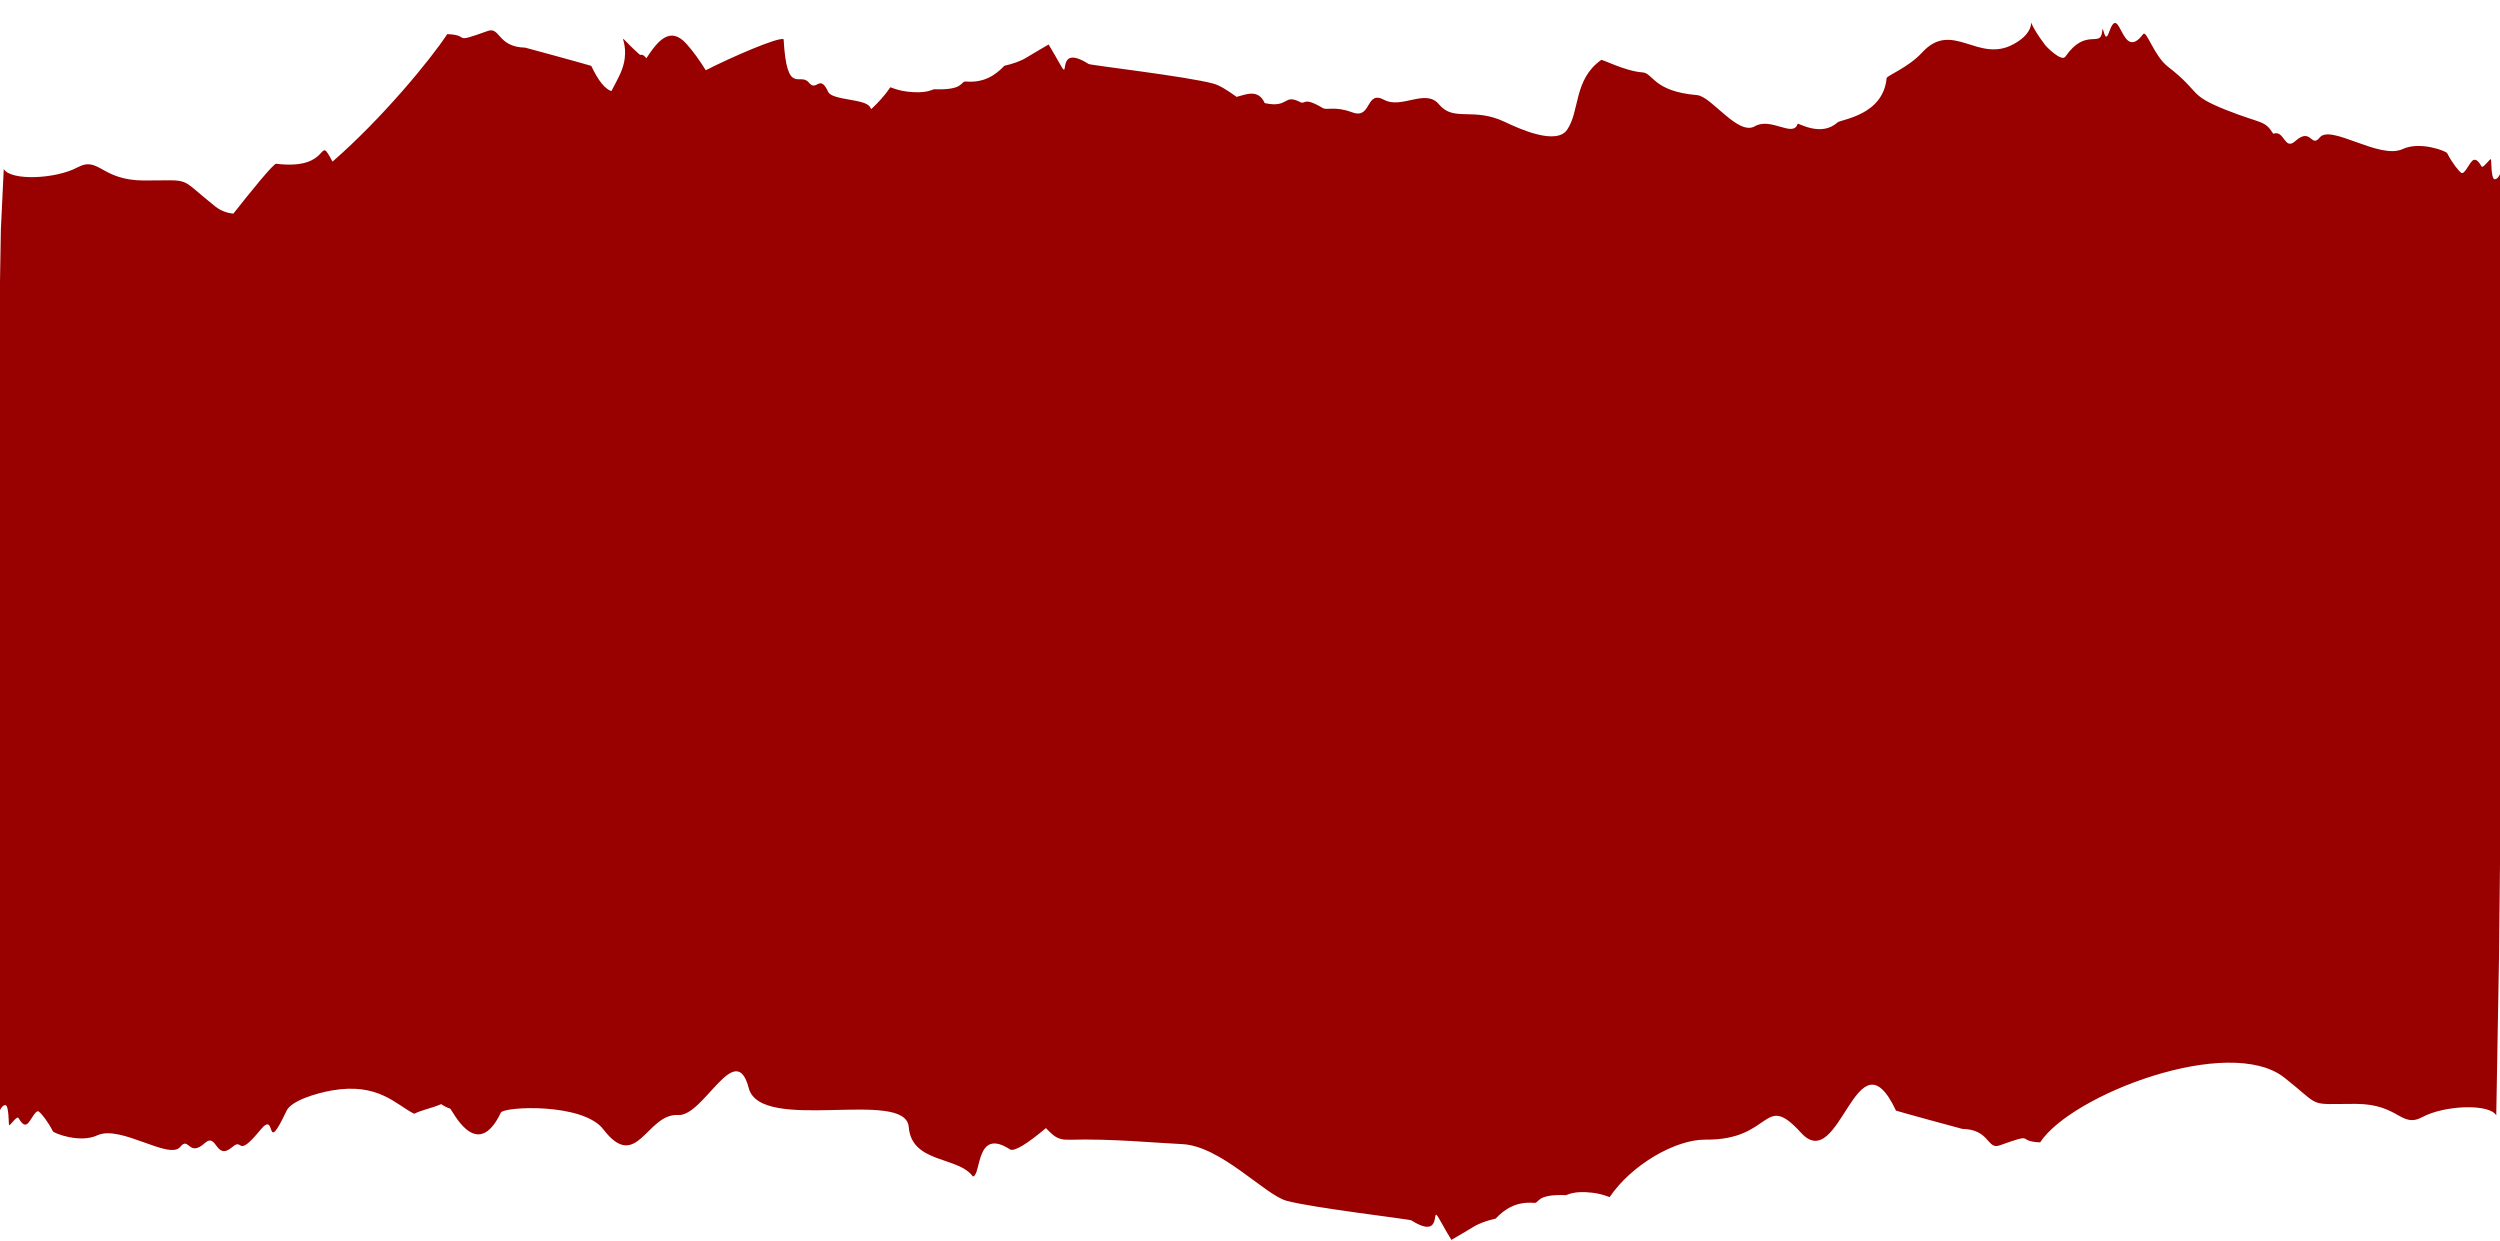
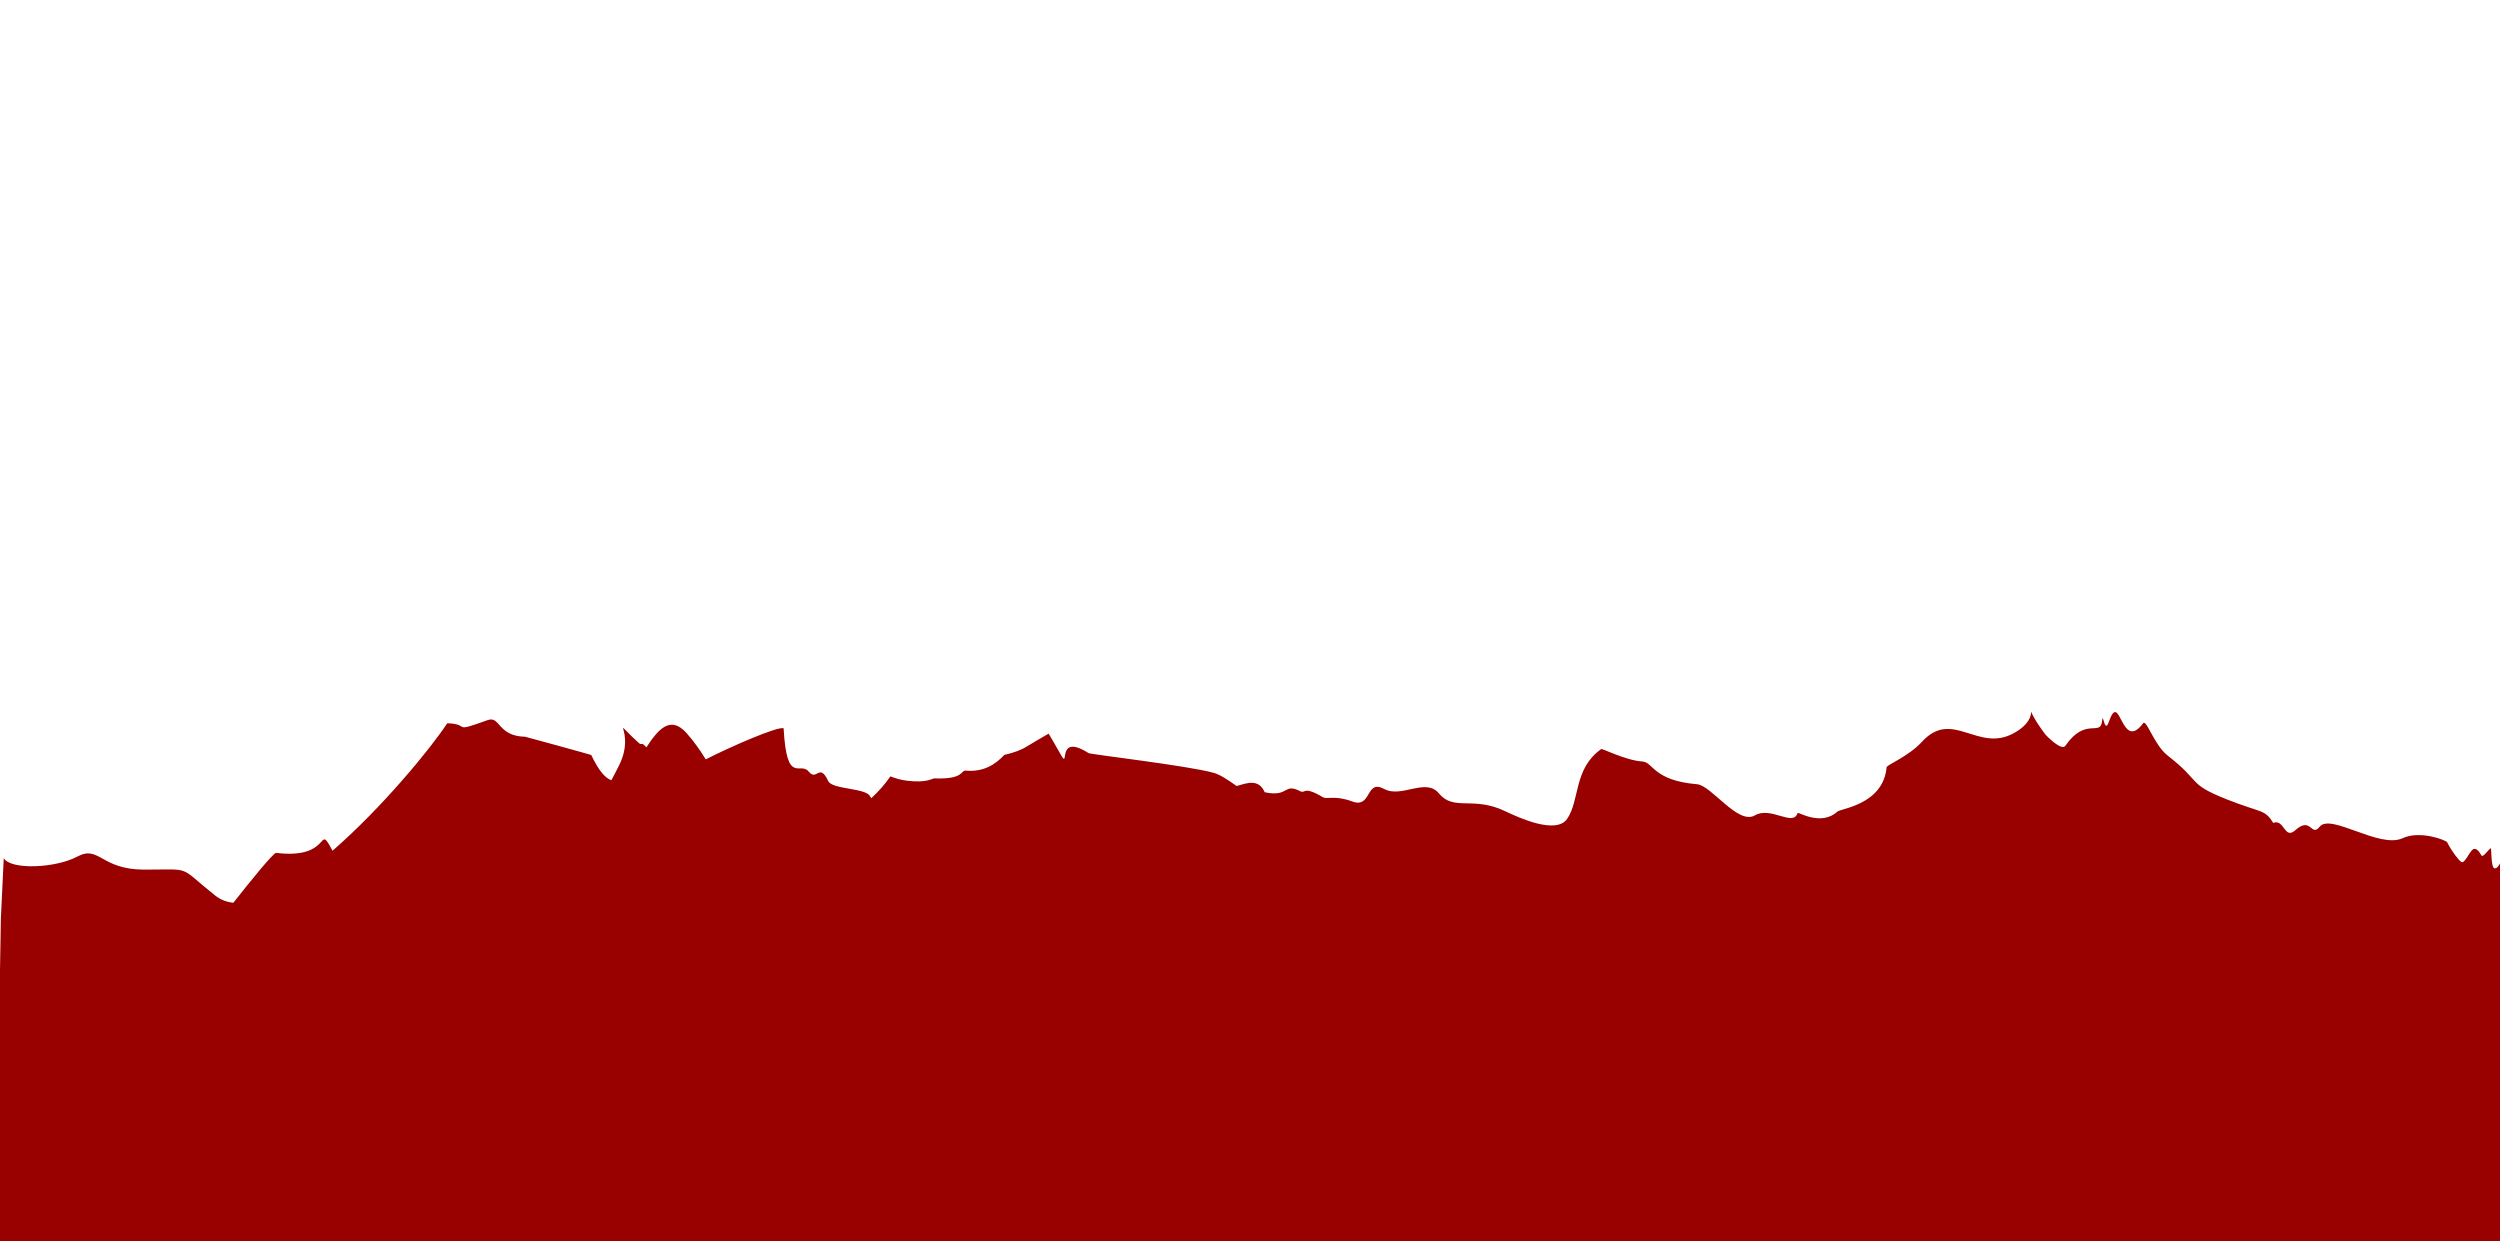
<svg xmlns="http://www.w3.org/2000/svg" clip-rule="evenodd" fill-rule="evenodd" height="99.3" image-rendering="optimizeQuality" preserveAspectRatio="xMidYMid meet" shape-rendering="geometricPrecision" text-rendering="geometricPrecision" version="1.0" viewBox="-0.0 -1.5 200.0 99.3" width="200.0" zoomAndPan="magnify">
  <g id="change1_1">
-     <path d="M200 67.57l0 -55.13c-0.11,0.23 -0.26,0.41 -0.44,0.4 -0.28,-0.03 -0.25,-1.57 -0.28,-1.59 -0.06,-0.13 -0.63,0.77 -0.76,0.56 -0.16,-0.27 -0.42,-0.69 -0.71,-0.47 -0.31,0.26 -0.66,1.18 -0.92,0.98 -0.2,-0.15 -0.71,-0.77 -1.12,-1.57 -0.08,-0.16 -2.16,-0.98 -3.57,-0.32 -1.86,0.85 -5.76,-2.03 -6.63,-0.92 -0.69,0.86 -0.67,-0.87 -1.95,0.28 -0.88,0.79 -0.86,-0.93 -1.76,-0.59 -0.71,-1.11 -0.85,-0.75 -3.74,-1.89 -3.16,-1.26 -1.95,-1.35 -4.69,-3.48 -1.12,-0.87 -1.71,-2.96 -1.98,-2.6 -1.77,2.37 -1.83,-2.75 -2.74,-0.12 -0.36,1.05 -0.47,-0.9 -0.54,-0.07 -0.13,1.3 -1.31,-0.36 -2.94,1.99 -0.31,0.45 -1.54,-0.81 -1.63,-0.94 -2.3,-3.08 0.17,-1.53 -2.51,-0.06 -2.86,1.57 -4.9,-1.97 -7.32,0.67 -1.1,1.2 -2.83,1.86 -2.84,2.05 -0.28,3 -3.66,3.29 -3.94,3.55 -1.31,1.19 -3.14,0 -3.18,0.11 -0.36,1.13 -2.13,-0.56 -3.42,0.19 -1.35,0.79 -3.47,-2.39 -4.62,-2.49 -3.54,-0.3 -3.5,-1.77 -4.38,-1.82 -1.38,-0.09 -3.31,-1.11 -3.3,-0.99 -2.21,1.57 -1.69,4.08 -2.72,5.58 -0.88,1.27 -3.84,-0.08 -4.99,-0.63 -2.55,-1.21 -4.07,0.04 -5.27,-1.41 -1.05,-1.28 -2.98,0.4 -4.37,-0.35 -1.52,-0.82 -0.98,1.58 -2.55,1 -1.43,-0.53 -2.01,-0.14 -2.37,-0.35 -1.61,-0.95 -1.34,-0.24 -1.82,-0.48 -1.33,-0.68 -0.87,0.51 -2.82,0.09 -0.51,-1.12 -1.42,-0.73 -2.25,-0.5 -0.73,-0.52 -1.36,-0.93 -1.86,-1.06 -2.07,-0.57 -9.82,-1.47 -9.98,-1.57 -2.68,-1.7 -1.46,1.5 -2.25,0.08 -0.4,-0.7 -0.7,-1.23 -0.95,-1.64 -0.56,0.32 -1.13,0.66 -1.73,1.02 -0.45,0.29 -1.09,0.52 -1.88,0.7 0.02,-0.01 0.05,-0.01 0.07,-0.02 -0.75,0.8 -1.69,1.38 -3.08,1.26 -0.46,-0.03 -0.1,0.71 -2.53,0.62 -0.15,0 -0.6,0.38 -2.15,0.19 -0.53,-0.06 -0.97,-0.2 -1.36,-0.35 -0.42,0.62 -0.95,1.21 -1.53,1.75 -0.04,-0.06 -0.08,-0.12 -0.11,-0.18 -0.37,-0.65 -3.01,-0.52 -3.33,-1.19 -0.71,-1.52 -0.91,0.04 -1.56,-0.76 -0.7,-0.86 -1.76,1.14 -2.01,-3.46 -0.38,-0.22 -4.26,1.47 -6.23,2.48 -0.45,-0.73 -0.95,-1.45 -1.56,-2.13 -1.29,-1.42 -2.27,-0.24 -3.19,1.17 -0.41,-0.49 -0.36,-0.13 -0.59,-0.34 -2.57,-2.32 -0.22,-1.07 -1.56,1.71 -0.23,0.47 -0.45,0.89 -0.65,1.26 -0.49,-0.17 -1.02,-0.77 -1.61,-2.02 -0.01,-0.02 -5.25,-1.46 -5.29,-1.46 -2.23,-0.05 -1.98,-1.7 -3,-1.33 -3,1.08 -1.26,0.32 -3.23,0.25 -1.32,2.01 -5.18,6.72 -9.18,10.2 0,0 -0.01,-0.01 -0.01,-0.02 -1.25,-2.34 0.07,0.75 -4.5,0.19 -0.21,-0.02 -2.07,2.27 -3.42,3.99 -0.52,-0.05 -1,-0.23 -1.42,-0.55 -3.08,-2.44 -1.75,-2.1 -5.7,-2.1 -3.5,0 -3.61,-1.98 -5.35,-1.05 -1.75,0.94 -5.35,1.09 -5.9,0.13l-0.23 4.83 -0.07 4.15 0 66.31c0.11,-0.23 0.26,-0.41 0.44,-0.4 0.28,0.03 0.25,1.57 0.28,1.59 0.06,0.13 0.62,-0.78 0.76,-0.56 0.16,0.27 0.42,0.69 0.7,0.47 0.32,-0.26 0.67,-1.18 0.93,-0.98 0.2,0.14 0.71,0.77 1.12,1.57 0.08,0.16 2.16,0.98 3.57,0.32 1.86,-0.85 5.76,2.03 6.63,0.92 0.68,-0.86 0.67,0.87 1.95,-0.29 1,-0.9 0.84,1.49 2.22,0.3 0.9,-0.77 0.27,1.03 2.26,-1.39 1.33,-1.61 0.26,2.31 2.06,-1.49 0.38,-0.82 2.37,-1.41 3.6,-1.63 3.73,-0.66 5.14,1.12 6.61,1.86 0.75,-0.35 1.33,-0.42 2.17,-0.77 0.23,0.16 0.46,0.28 0.71,0.36 0.15,0.04 2.11,4.39 4.06,0.32 0.23,-0.49 6.56,-0.81 8.2,1.34 2.68,3.5 3.47,-1.31 5.99,-1.15 2.03,0.13 4.59,-6.18 5.64,-2.15 0.95,3.65 12.56,-0.01 12.8,3.11 0.23,2.93 3.99,2.34 5.13,3.96 0.69,-0.1 0.2,-3.96 2.97,-2.17 0.33,0.21 1.4,-0.46 2.87,-1.7 0.53,0.49 0.81,0.96 1.84,0.93 3.44,-0.1 6.87,0.25 9.07,0.35 3.09,0.15 6.6,4.05 8.34,4.53 2.08,0.57 9.83,1.47 9.99,1.57 2.68,1.7 1.46,-1.5 2.25,-0.08 0.39,0.69 0.7,1.23 0.95,1.64 0.56,-0.32 1.13,-0.66 1.73,-1.02 0.45,-0.29 1.09,-0.52 1.88,-0.7 -0.02,0.01 -0.05,0.01 -0.07,0.02 0.75,-0.8 1.69,-1.38 3.08,-1.26 0.46,0.03 0.1,-0.71 2.53,-0.62 0.15,0 0.6,-0.38 2.15,-0.19 0.53,0.06 0.97,0.2 1.36,0.35 1.76,-2.61 5.3,-4.63 7.68,-4.6 5.4,0.06 4.57,-3.92 7.63,-0.55 3.14,3.46 4.44,-8.46 7.6,-1.77 0.01,0.02 5.26,1.46 5.3,1.46 2.23,0.04 1.97,1.69 2.99,1.32 3,-1.07 1.26,-0.32 3.24,-0.24 2.49,-3.82 15.12,-8.66 19.54,-5.18 3.08,2.43 1.75,2.1 5.7,2.1 3.5,0 3.61,1.98 5.35,1.05 1.75,-0.94 5.35,-1.09 5.9,-0.13l0.22 -12.6 0.08 -7.56z" fill="#900" />
+     <path d="M200 67.57c-0.11,0.23 -0.26,0.41 -0.44,0.4 -0.28,-0.03 -0.25,-1.57 -0.28,-1.59 -0.06,-0.13 -0.63,0.77 -0.76,0.56 -0.16,-0.27 -0.42,-0.69 -0.71,-0.47 -0.31,0.26 -0.66,1.18 -0.92,0.98 -0.2,-0.15 -0.71,-0.77 -1.12,-1.57 -0.08,-0.16 -2.16,-0.98 -3.57,-0.32 -1.86,0.85 -5.76,-2.03 -6.63,-0.92 -0.69,0.86 -0.67,-0.87 -1.95,0.28 -0.88,0.79 -0.86,-0.93 -1.76,-0.59 -0.71,-1.11 -0.85,-0.75 -3.74,-1.89 -3.16,-1.26 -1.95,-1.35 -4.69,-3.48 -1.12,-0.87 -1.71,-2.96 -1.98,-2.6 -1.77,2.37 -1.83,-2.75 -2.74,-0.12 -0.36,1.05 -0.47,-0.9 -0.54,-0.07 -0.13,1.3 -1.31,-0.36 -2.94,1.99 -0.31,0.45 -1.54,-0.81 -1.63,-0.94 -2.3,-3.08 0.17,-1.53 -2.51,-0.06 -2.86,1.57 -4.9,-1.97 -7.32,0.67 -1.1,1.2 -2.83,1.86 -2.84,2.05 -0.28,3 -3.66,3.29 -3.94,3.55 -1.31,1.19 -3.14,0 -3.18,0.11 -0.36,1.13 -2.13,-0.56 -3.42,0.19 -1.35,0.79 -3.47,-2.39 -4.62,-2.49 -3.54,-0.3 -3.5,-1.77 -4.38,-1.82 -1.38,-0.09 -3.31,-1.11 -3.3,-0.99 -2.21,1.57 -1.69,4.08 -2.72,5.58 -0.88,1.27 -3.84,-0.08 -4.99,-0.63 -2.55,-1.21 -4.07,0.04 -5.27,-1.41 -1.05,-1.28 -2.98,0.4 -4.37,-0.35 -1.52,-0.82 -0.98,1.58 -2.55,1 -1.43,-0.53 -2.01,-0.14 -2.37,-0.35 -1.61,-0.95 -1.34,-0.24 -1.82,-0.48 -1.33,-0.68 -0.87,0.51 -2.82,0.09 -0.51,-1.12 -1.42,-0.73 -2.25,-0.5 -0.73,-0.52 -1.36,-0.93 -1.86,-1.06 -2.07,-0.57 -9.82,-1.47 -9.98,-1.57 -2.68,-1.7 -1.46,1.5 -2.25,0.08 -0.4,-0.7 -0.7,-1.23 -0.95,-1.64 -0.56,0.32 -1.13,0.66 -1.73,1.02 -0.45,0.29 -1.09,0.52 -1.88,0.7 0.02,-0.01 0.05,-0.01 0.07,-0.02 -0.75,0.8 -1.69,1.38 -3.08,1.26 -0.46,-0.03 -0.1,0.71 -2.53,0.62 -0.15,0 -0.6,0.38 -2.15,0.19 -0.53,-0.06 -0.97,-0.2 -1.36,-0.35 -0.42,0.62 -0.95,1.21 -1.53,1.75 -0.04,-0.06 -0.08,-0.12 -0.11,-0.18 -0.37,-0.65 -3.01,-0.52 -3.33,-1.19 -0.71,-1.52 -0.91,0.04 -1.56,-0.76 -0.7,-0.86 -1.76,1.14 -2.01,-3.46 -0.38,-0.22 -4.26,1.47 -6.23,2.48 -0.45,-0.73 -0.95,-1.45 -1.56,-2.13 -1.29,-1.42 -2.27,-0.24 -3.19,1.17 -0.41,-0.49 -0.36,-0.13 -0.59,-0.34 -2.57,-2.32 -0.22,-1.07 -1.56,1.71 -0.23,0.47 -0.45,0.89 -0.65,1.26 -0.49,-0.17 -1.02,-0.77 -1.61,-2.02 -0.01,-0.02 -5.25,-1.46 -5.29,-1.46 -2.23,-0.05 -1.98,-1.7 -3,-1.33 -3,1.08 -1.26,0.32 -3.23,0.25 -1.32,2.01 -5.18,6.72 -9.18,10.2 0,0 -0.01,-0.01 -0.01,-0.02 -1.25,-2.34 0.07,0.75 -4.5,0.19 -0.21,-0.02 -2.07,2.27 -3.42,3.99 -0.52,-0.05 -1,-0.23 -1.42,-0.55 -3.08,-2.44 -1.75,-2.1 -5.7,-2.1 -3.5,0 -3.61,-1.98 -5.35,-1.05 -1.75,0.94 -5.35,1.09 -5.9,0.13l-0.23 4.83 -0.07 4.15 0 66.31c0.11,-0.23 0.26,-0.41 0.44,-0.4 0.28,0.03 0.25,1.57 0.28,1.59 0.06,0.13 0.62,-0.78 0.76,-0.56 0.16,0.27 0.42,0.69 0.7,0.47 0.32,-0.26 0.67,-1.18 0.93,-0.98 0.2,0.14 0.71,0.77 1.12,1.57 0.08,0.16 2.16,0.98 3.57,0.32 1.86,-0.85 5.76,2.03 6.63,0.92 0.68,-0.86 0.67,0.87 1.95,-0.29 1,-0.9 0.84,1.49 2.22,0.3 0.9,-0.77 0.27,1.03 2.26,-1.39 1.33,-1.61 0.26,2.31 2.06,-1.49 0.38,-0.82 2.37,-1.41 3.6,-1.63 3.73,-0.66 5.14,1.12 6.61,1.86 0.75,-0.35 1.33,-0.42 2.17,-0.77 0.23,0.16 0.46,0.28 0.71,0.36 0.15,0.04 2.11,4.39 4.06,0.32 0.23,-0.49 6.56,-0.81 8.2,1.34 2.68,3.5 3.47,-1.31 5.99,-1.15 2.03,0.13 4.59,-6.18 5.64,-2.15 0.95,3.65 12.56,-0.01 12.8,3.11 0.23,2.93 3.99,2.34 5.13,3.96 0.69,-0.1 0.2,-3.96 2.97,-2.17 0.33,0.21 1.4,-0.46 2.87,-1.7 0.53,0.49 0.81,0.96 1.84,0.93 3.44,-0.1 6.87,0.25 9.07,0.35 3.09,0.15 6.6,4.05 8.34,4.53 2.08,0.57 9.83,1.47 9.99,1.57 2.68,1.7 1.46,-1.5 2.25,-0.08 0.39,0.69 0.7,1.23 0.95,1.64 0.56,-0.32 1.13,-0.66 1.73,-1.02 0.45,-0.29 1.09,-0.52 1.88,-0.7 -0.02,0.01 -0.05,0.01 -0.07,0.02 0.75,-0.8 1.69,-1.38 3.08,-1.26 0.46,0.03 0.1,-0.71 2.53,-0.62 0.15,0 0.6,-0.38 2.15,-0.19 0.53,0.06 0.97,0.2 1.36,0.35 1.76,-2.61 5.3,-4.63 7.68,-4.6 5.4,0.06 4.57,-3.92 7.63,-0.55 3.14,3.46 4.44,-8.46 7.6,-1.77 0.01,0.02 5.26,1.46 5.3,1.46 2.23,0.04 1.97,1.69 2.99,1.32 3,-1.07 1.26,-0.32 3.24,-0.24 2.49,-3.82 15.12,-8.66 19.54,-5.18 3.08,2.43 1.75,2.1 5.7,2.1 3.5,0 3.61,1.98 5.35,1.05 1.75,-0.94 5.35,-1.09 5.9,-0.13l0.22 -12.6 0.08 -7.56z" fill="#900" />
  </g>
</svg>